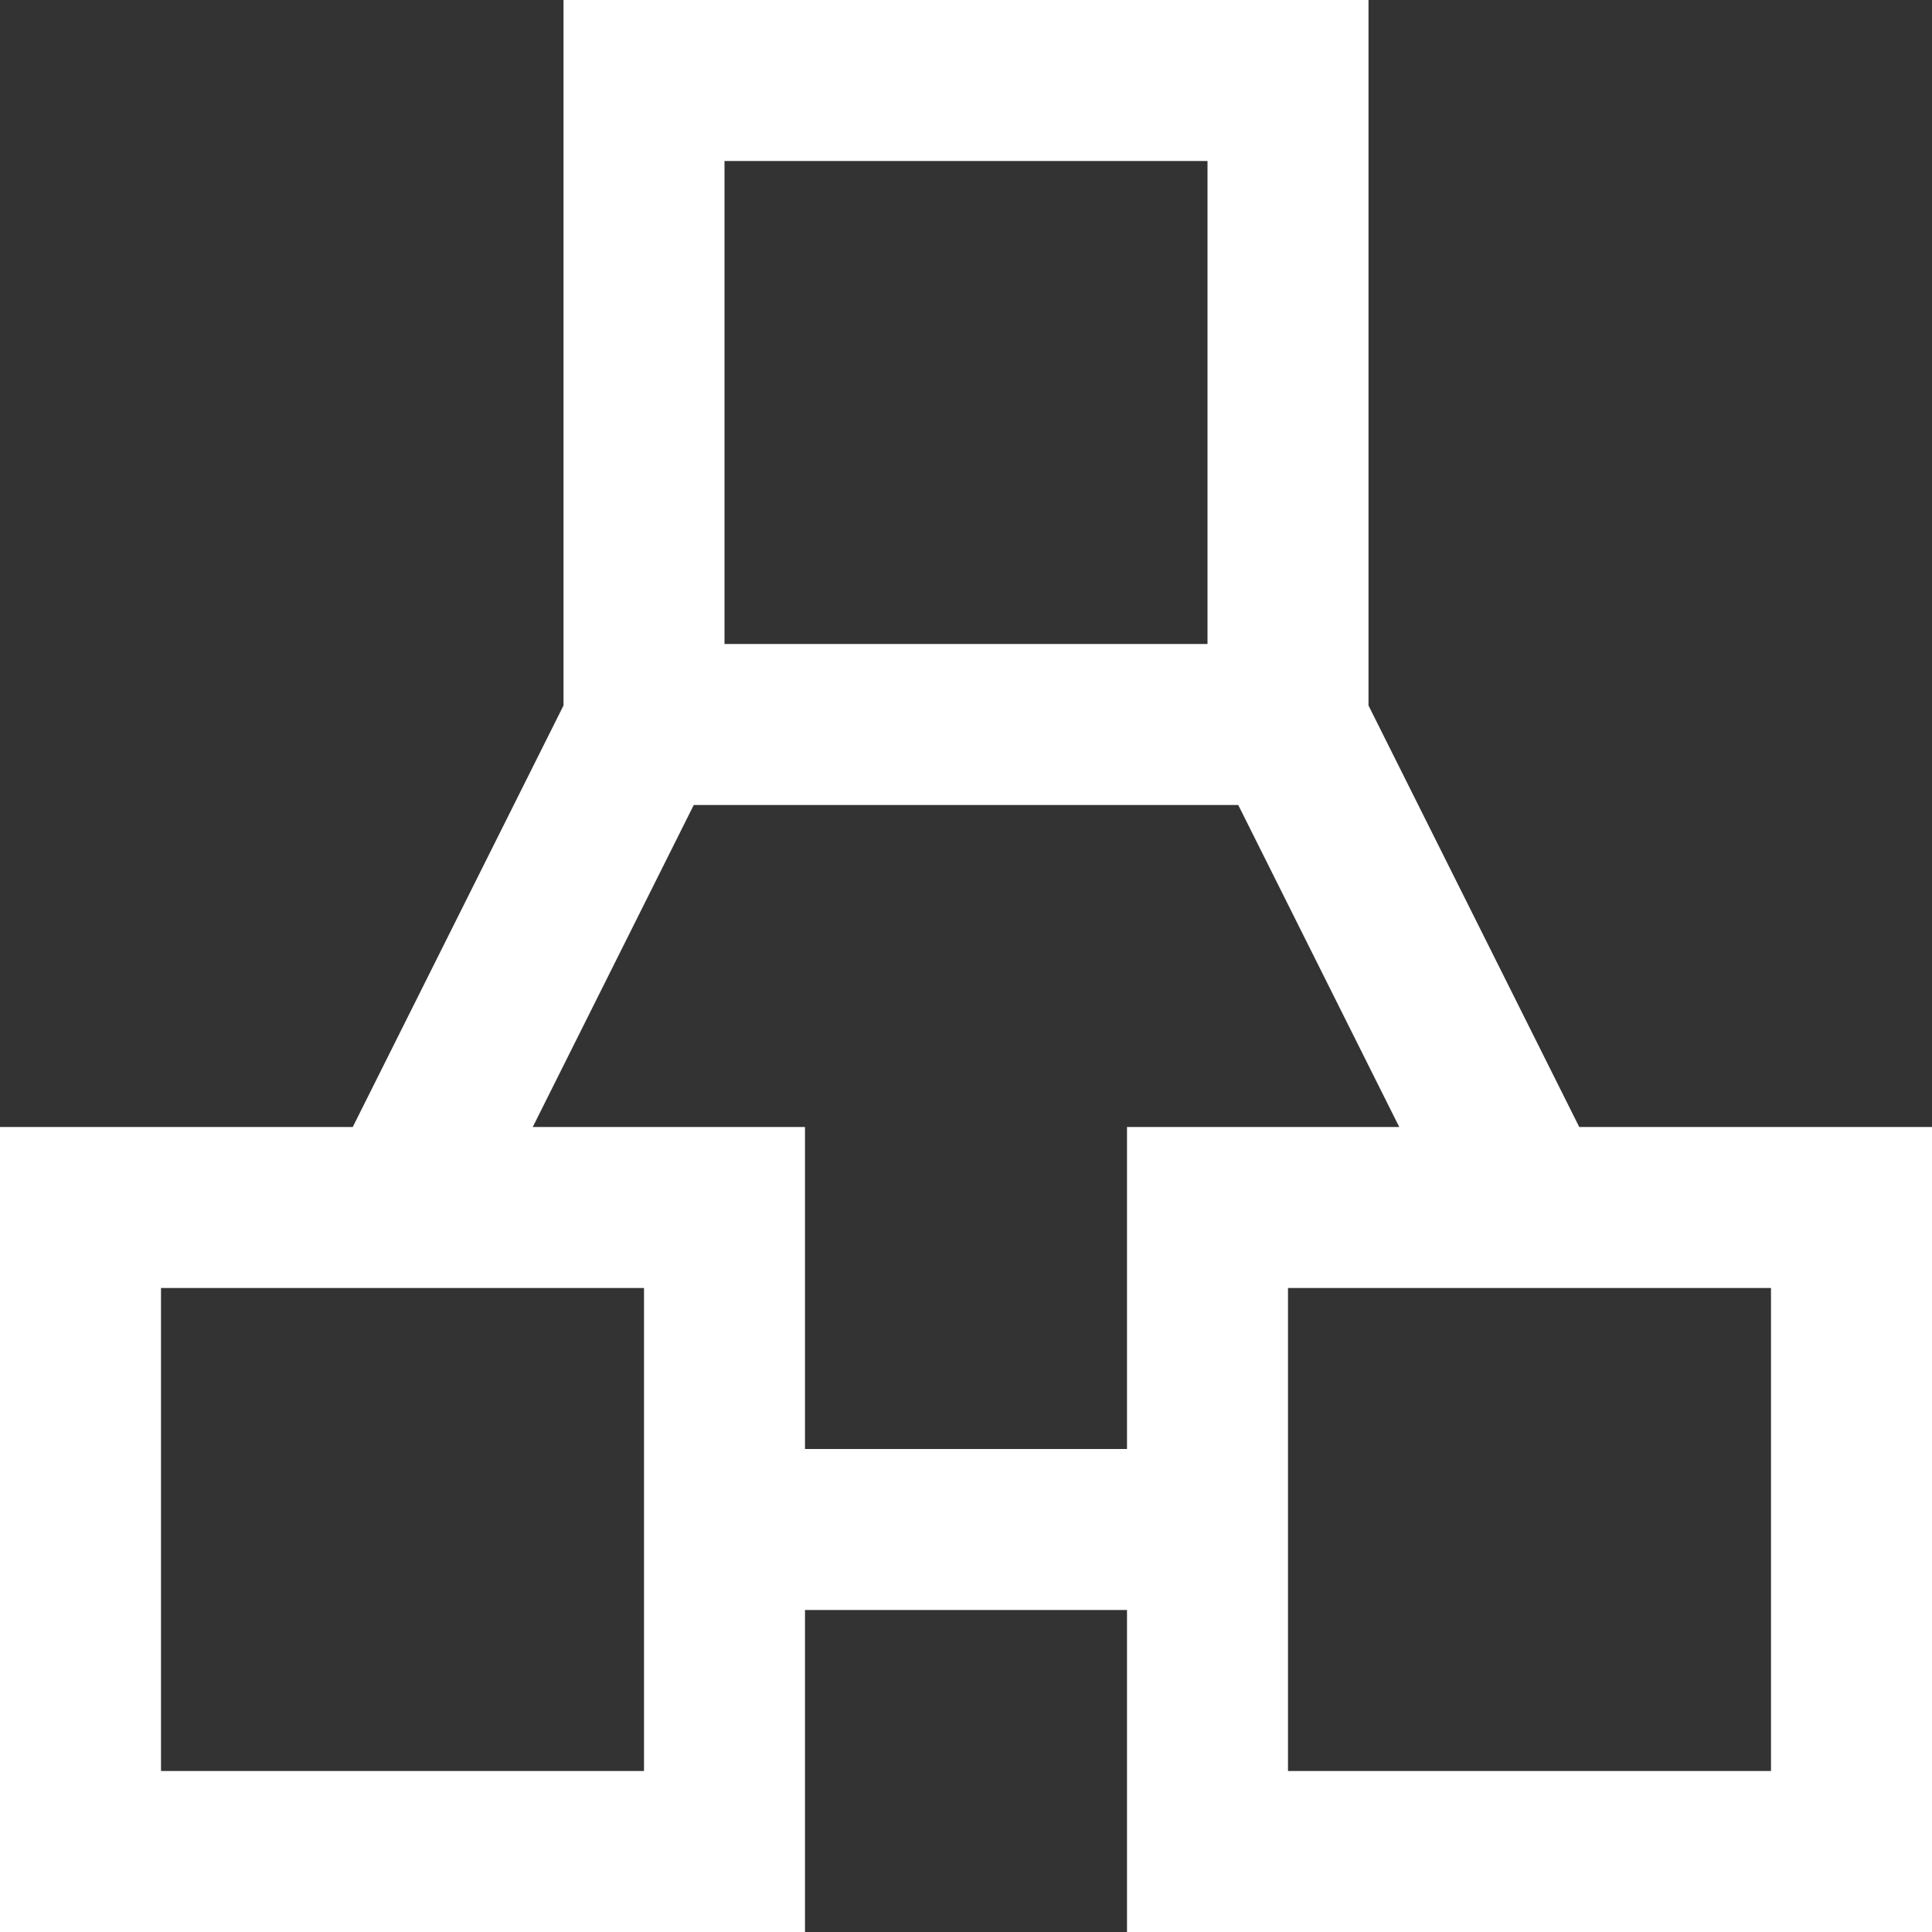
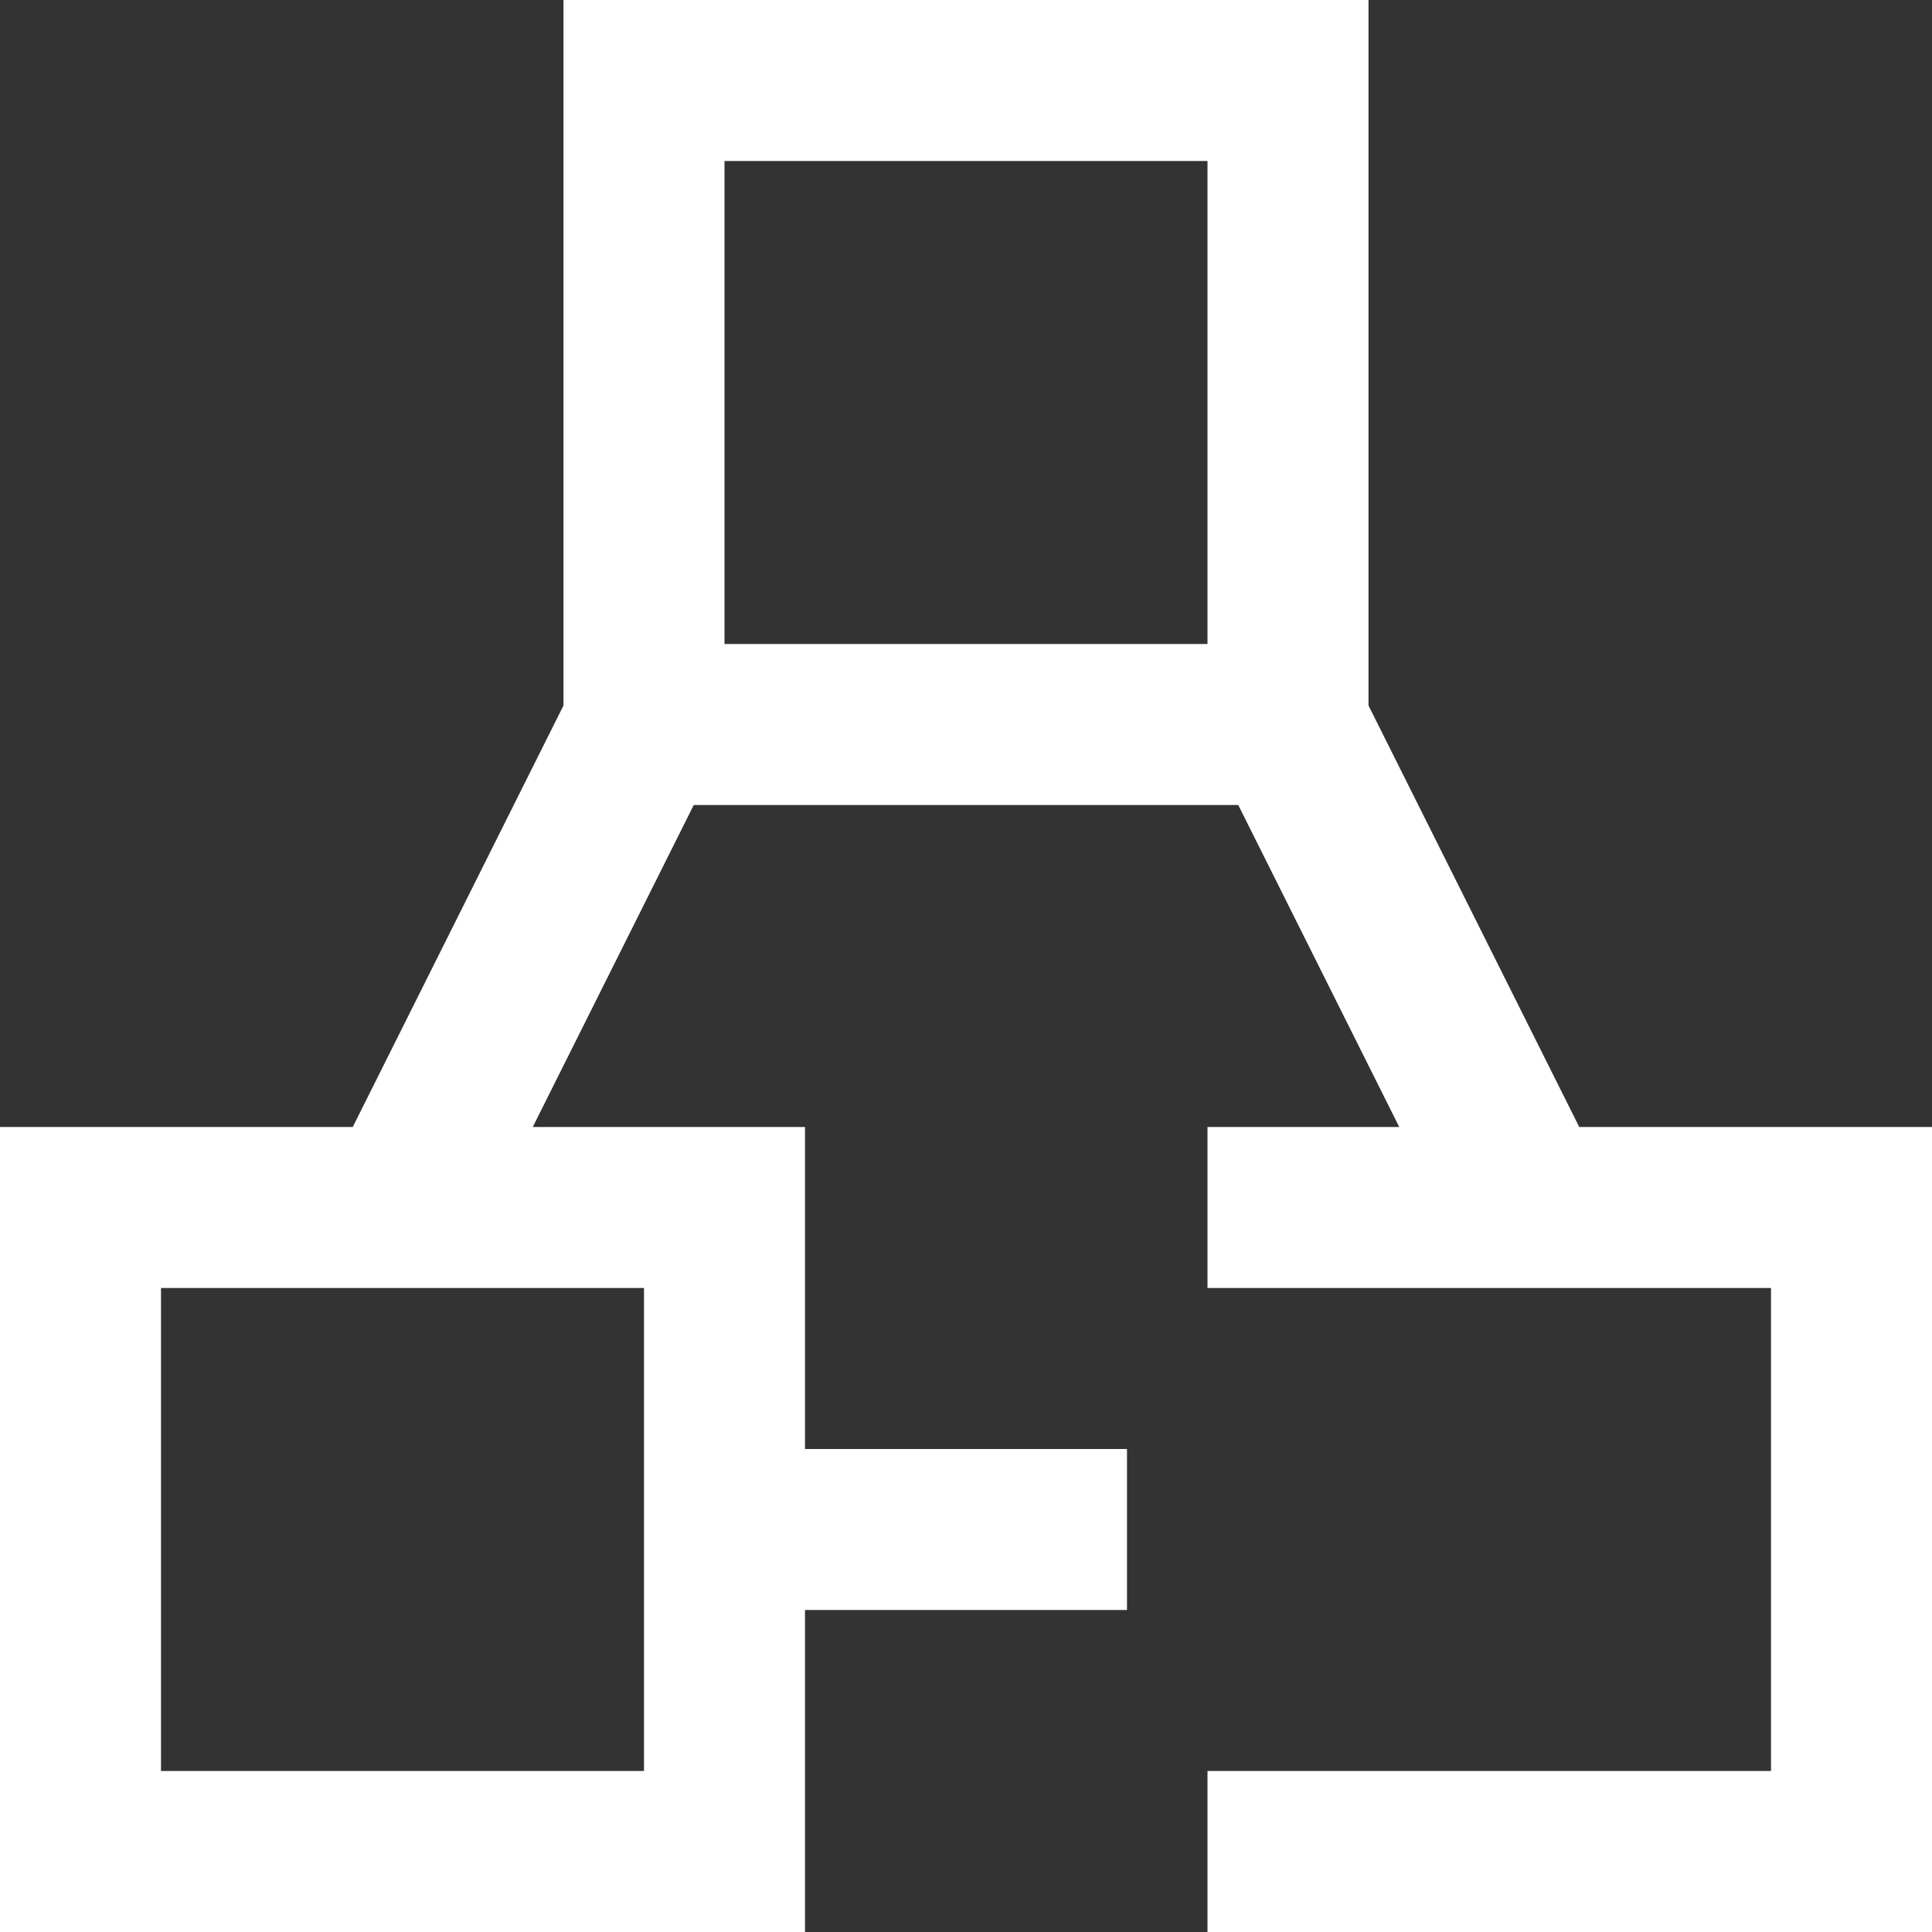
<svg xmlns="http://www.w3.org/2000/svg" width="45" height="45" viewBox="0 0 24 24">
  <rect x="0" y="0" width="24" height="24" fill="#333333" stroke="none" />
-   <path fill="none" stroke="white" stroke-width="2" d="M8 9h8V1H8zM1 23h8v-8H1zm14 0h8v-8h-8zM5 15l3-6zm5 4h4zm6-10l3 6z" />
+   <path fill="none" stroke="white" stroke-width="2" d="M8 9h8V1H8zM1 23h8v-8H1zm14 0h8v-8h-8M5 15l3-6zm5 4h4zm6-10l3 6z" />
</svg>